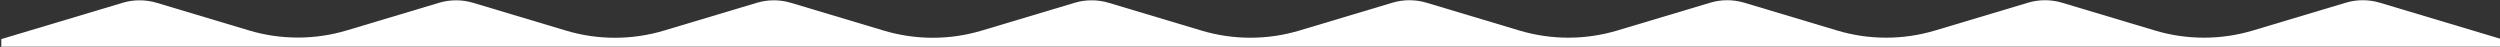
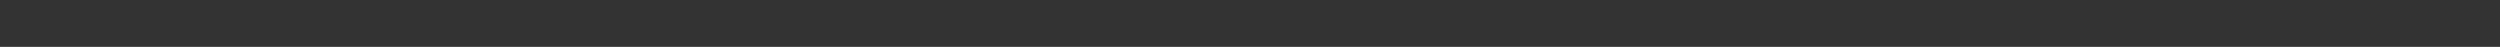
<svg xmlns="http://www.w3.org/2000/svg" xmlns:ns1="http://www.serif.com/" width="100%" height="100%" viewBox="0 0 1920 36" version="1.1" xml:space="preserve" style="fill-rule:evenodd;clip-rule:evenodd;stroke-linejoin:round;stroke-miterlimit:2;">
  <rect x="0" y="0" width="1920" height="36" fill="#333333" stroke="none" />
  <g id="Mesa-de-trabajo1" ns1:id="Mesa de trabajo1" transform="matrix(1,0,0,1,1.13687e-13,-114.177)">
    <rect x="-0" y="114.177" width="1920" height="35.823" style="fill:none;" />
    <clipPath id="_clip1">
-       <rect x="-0" y="114.177" width="1920" height="35.823" />
-     </clipPath>
+       </clipPath>
    <g clip-path="url(#_clip1)">
      <g transform="matrix(0.526,0,0,0.763,-19,135.305)">
        <path d="M38.02,11.658L215.131,-24.871C231.356,-28.217 248.644,-28.217 264.869,-24.871L399.601,2.918C446.181,12.525 495.819,12.525 542.399,2.918L677.131,-24.871C693.356,-28.217 710.645,-28.217 726.869,-24.871L862.601,3.124C909.181,12.731 958.819,12.731 1005.4,3.124L1141.13,-24.871C1157.36,-28.217 1174.64,-28.217 1190.87,-24.871L1326.6,3.124C1373.18,12.731 1422.82,12.731 1469.4,3.124L1605.13,-24.871C1621.36,-28.217 1638.64,-28.217 1654.87,-24.871L1790.38,3.078C1836.96,12.685 1886.6,12.685 1933.18,3.078L2069.13,-24.963C2085.36,-28.309 2102.64,-28.309 2118.87,-24.963L2254.6,3.032C2301.18,12.639 2350.82,12.639 2397.4,3.032L2533.13,-24.963C2549.36,-28.309 2566.64,-28.309 2582.87,-24.963L2718.6,3.032C2765.18,12.639 2814.82,12.639 2861.4,3.032L2997.13,-24.963C3013.36,-28.309 3030.64,-28.309 3046.87,-24.963L3182.6,3.032C3229.18,12.639 3278.82,12.639 3325.4,3.032L3461.13,-24.963C3477.36,-28.309 3494.64,-28.309 3510.87,-24.963L3687.98,11.566L3687.98,19.408L1870,19.408C1869.96,19.409 1869.93,19.429 1869.93,19.454C1869.94,19.479 1869.96,19.499 1870,19.5L38.02,19.5L38.02,11.658Z" style="fill:white;" />
      </g>
    </g>
  </g>
</svg>